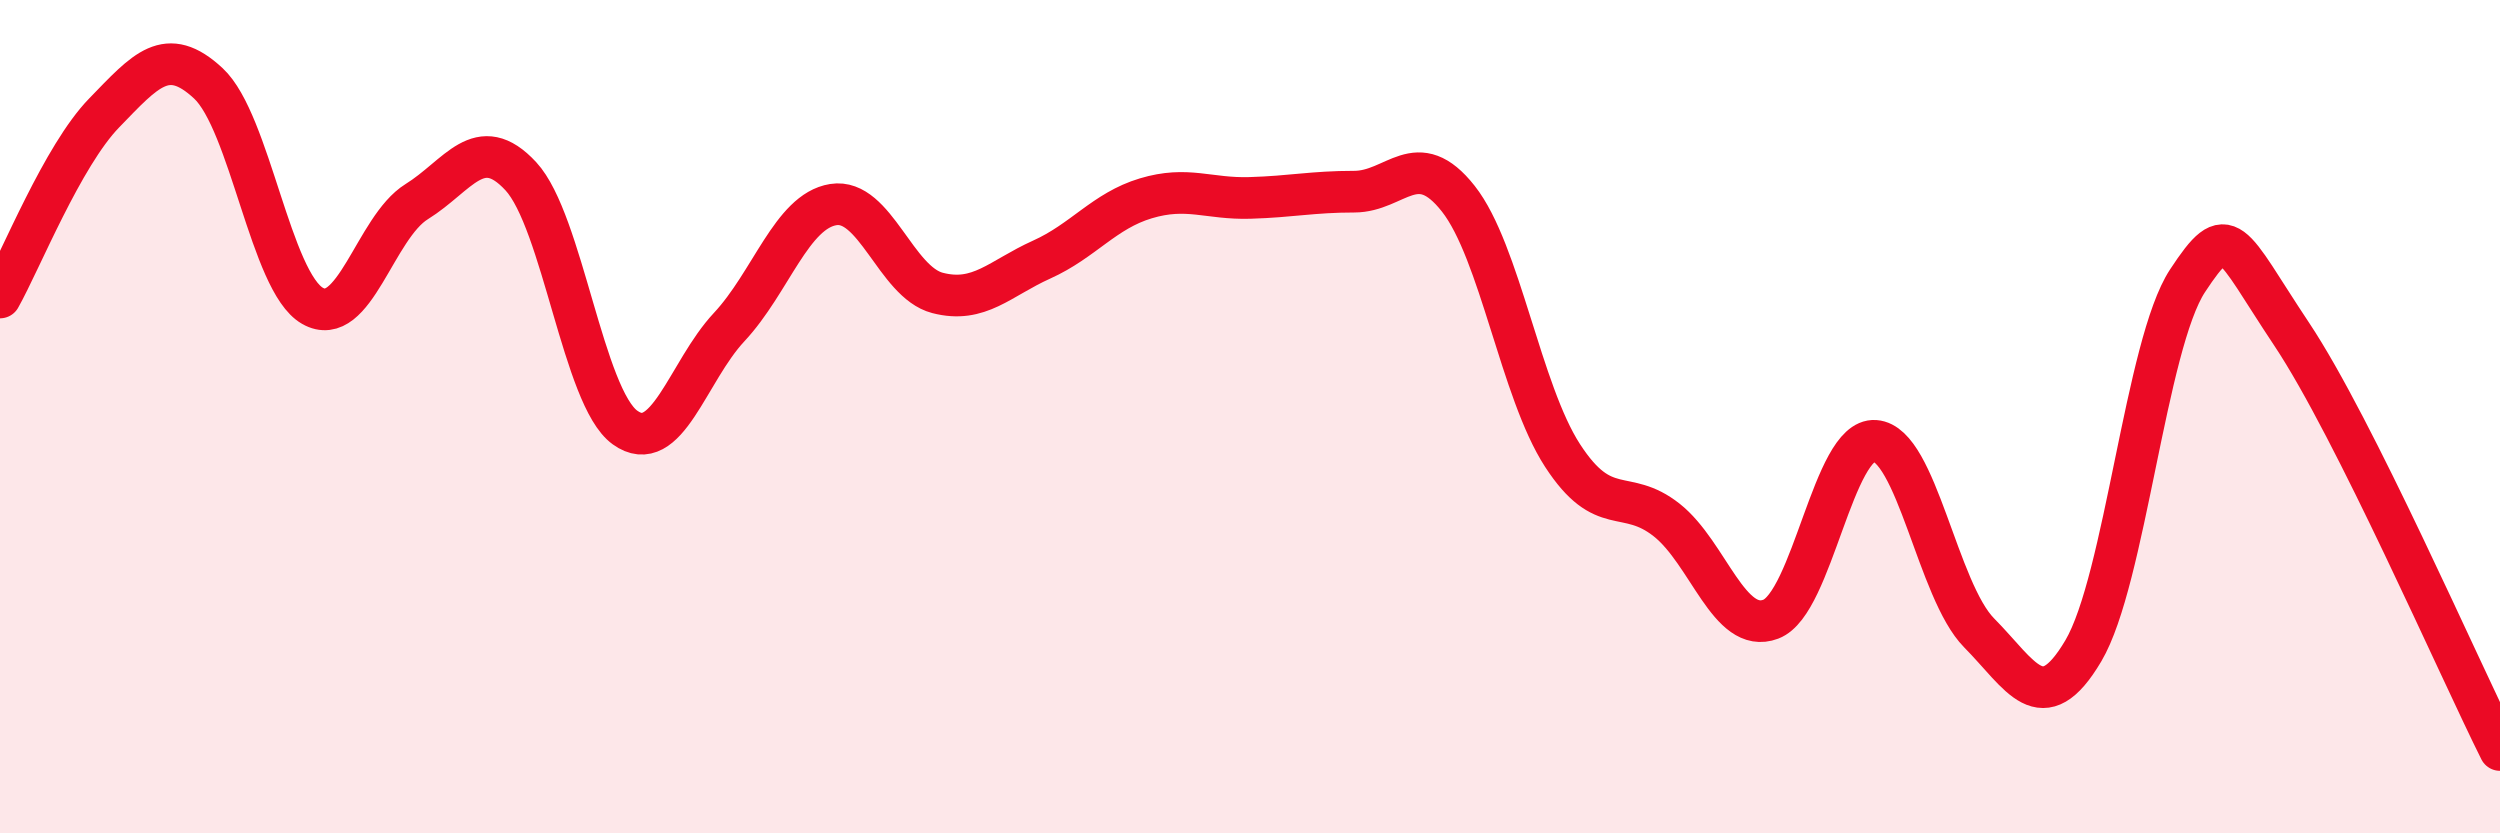
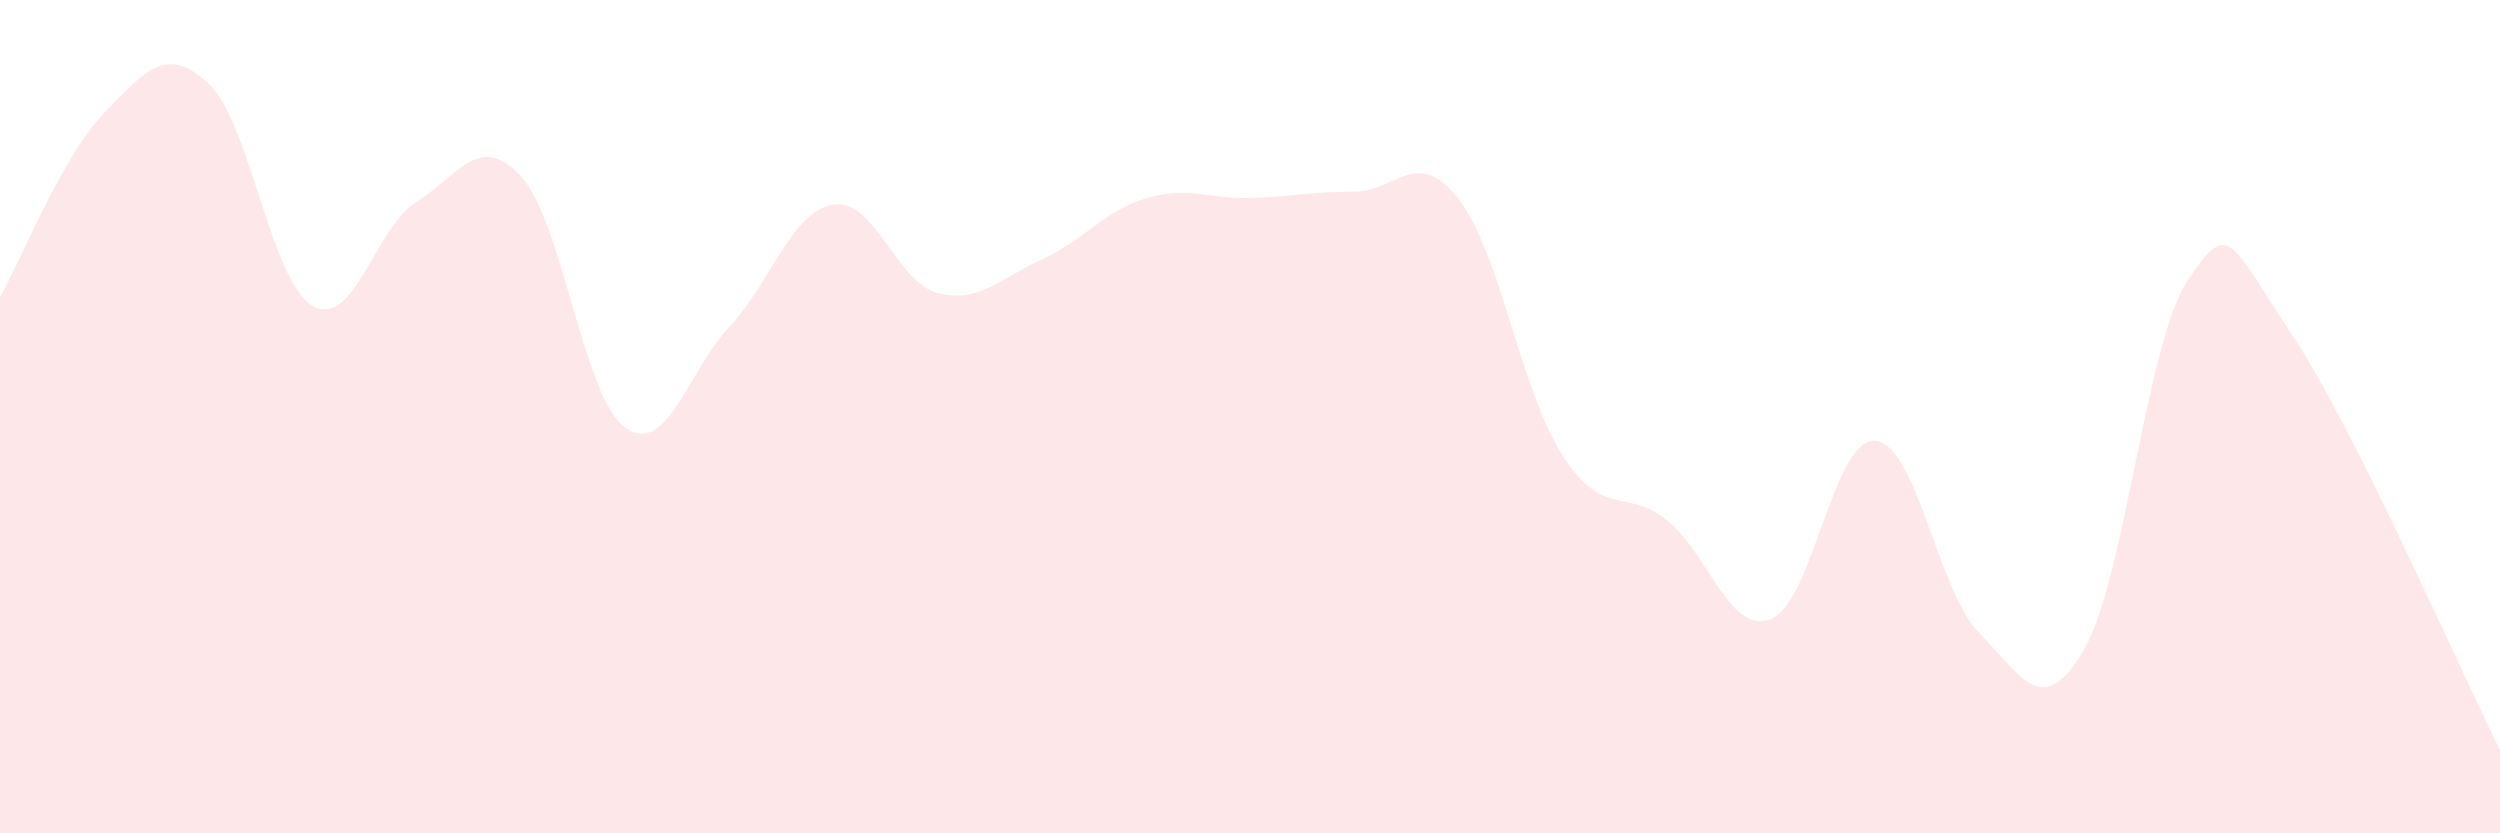
<svg xmlns="http://www.w3.org/2000/svg" width="60" height="20" viewBox="0 0 60 20">
  <path d="M 0,7.14 C 0.5,6.25 1.5,3.74 2.5,2.71 C 3.5,1.68 4,1.07 5,2 C 6,2.93 6.5,6.77 7.5,7.34 C 8.5,7.91 9,5.46 10,4.84 C 11,4.22 11.5,3.15 12.5,4.23 C 13.5,5.31 14,9.54 15,10.26 C 16,10.98 16.5,8.92 17.5,7.85 C 18.5,6.78 19,5.07 20,4.91 C 21,4.75 21.5,6.77 22.5,7.03 C 23.5,7.29 24,6.68 25,6.23 C 26,5.78 26.5,5.06 27.5,4.76 C 28.5,4.46 29,4.78 30,4.75 C 31,4.72 31.5,4.6 32.5,4.6 C 33.5,4.6 34,3.5 35,4.77 C 36,6.04 36.5,9.39 37.5,10.93 C 38.5,12.47 39,11.69 40,12.48 C 41,13.27 41.5,15.24 42.5,14.86 C 43.5,14.48 44,10.51 45,10.58 C 46,10.65 46.5,14.18 47.5,15.19 C 48.5,16.2 49,17.31 50,15.62 C 51,13.93 51.5,8.26 52.5,6.74 C 53.5,5.22 53.5,5.77 55,8.02 C 56.5,10.27 59,16 60,18L60 20L0 20Z" fill="#EB0A25" opacity="0.1" stroke-linecap="round" stroke-linejoin="round" />
-   <path d="M 0,7.14 C 0.5,6.25 1.5,3.74 2.5,2.71 C 3.5,1.68 4,1.07 5,2 C 6,2.93 6.5,6.77 7.5,7.34 C 8.5,7.91 9,5.46 10,4.84 C 11,4.22 11.5,3.15 12.5,4.23 C 13.5,5.31 14,9.54 15,10.26 C 16,10.98 16.5,8.92 17.5,7.85 C 18.5,6.78 19,5.07 20,4.91 C 21,4.75 21.5,6.77 22.5,7.03 C 23.5,7.29 24,6.68 25,6.23 C 26,5.78 26.5,5.06 27.5,4.76 C 28.5,4.46 29,4.78 30,4.75 C 31,4.72 31.5,4.6 32.5,4.6 C 33.5,4.6 34,3.5 35,4.77 C 36,6.04 36.5,9.39 37.5,10.93 C 38.5,12.47 39,11.69 40,12.48 C 41,13.27 41.5,15.24 42.5,14.86 C 43.5,14.48 44,10.51 45,10.58 C 46,10.65 46.5,14.18 47.5,15.19 C 48.5,16.2 49,17.31 50,15.62 C 51,13.93 51.5,8.26 52.5,6.74 C 53.5,5.22 53.5,5.77 55,8.02 C 56.5,10.27 59,16 60,18" stroke="#EB0A25" stroke-width="1" fill="none" stroke-linecap="round" stroke-linejoin="round" />
</svg>